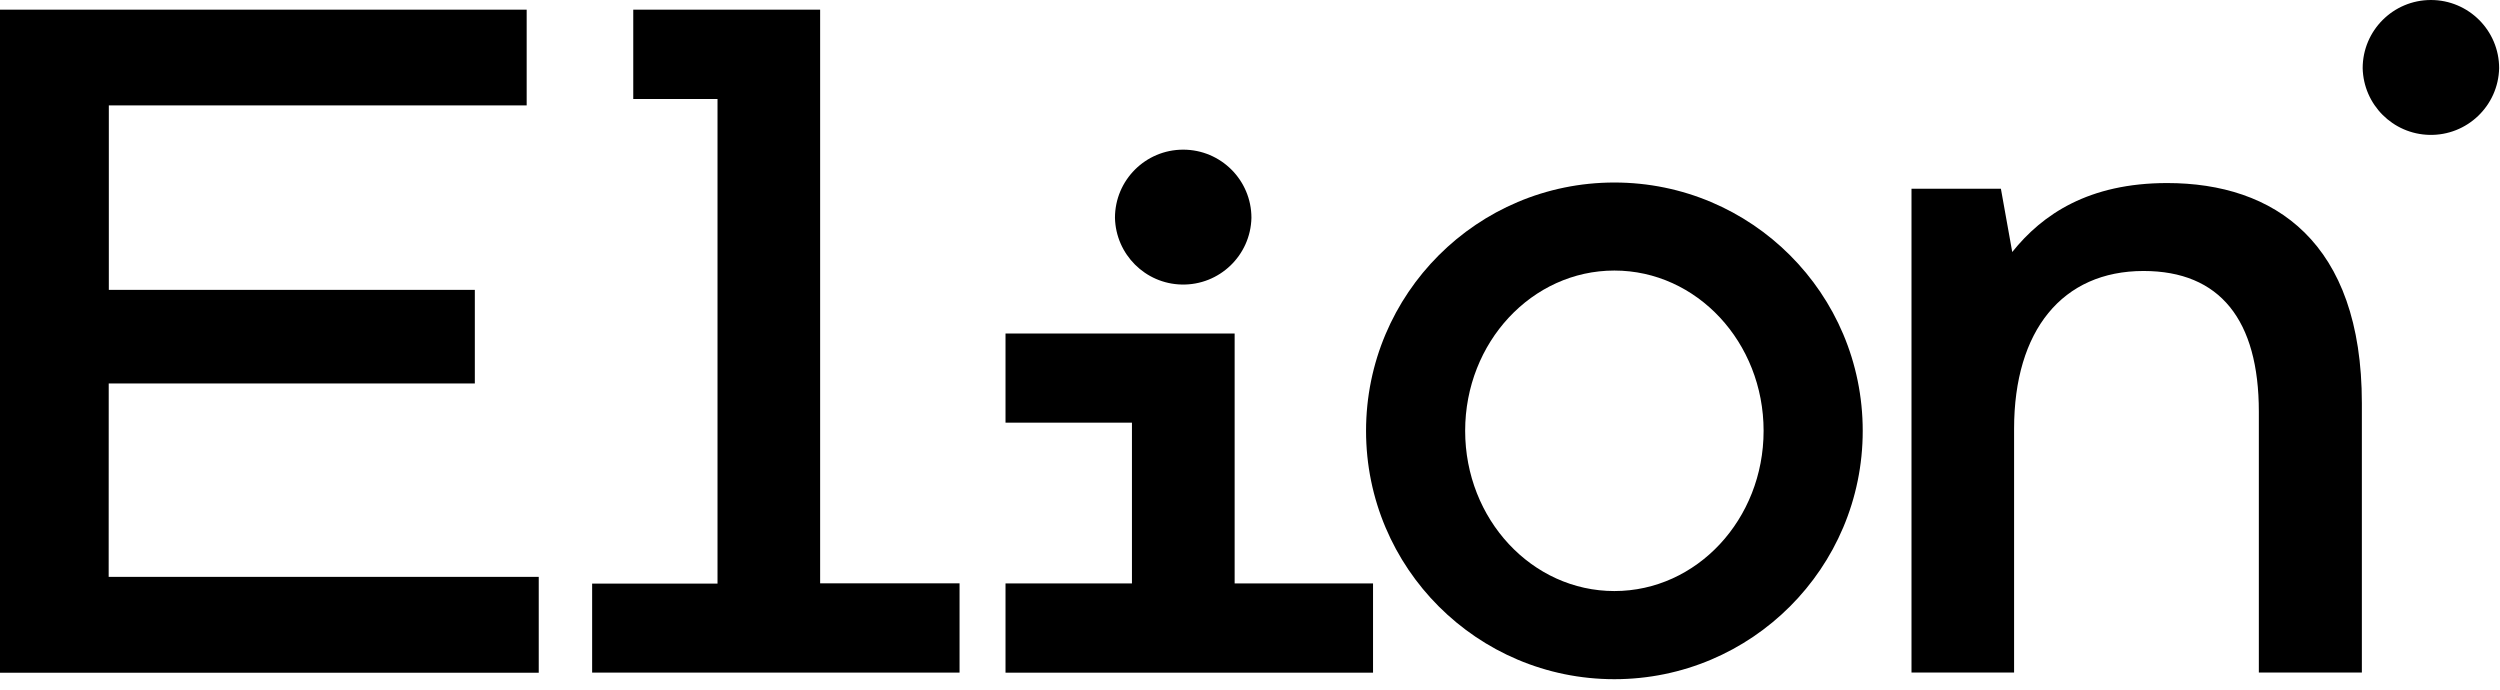
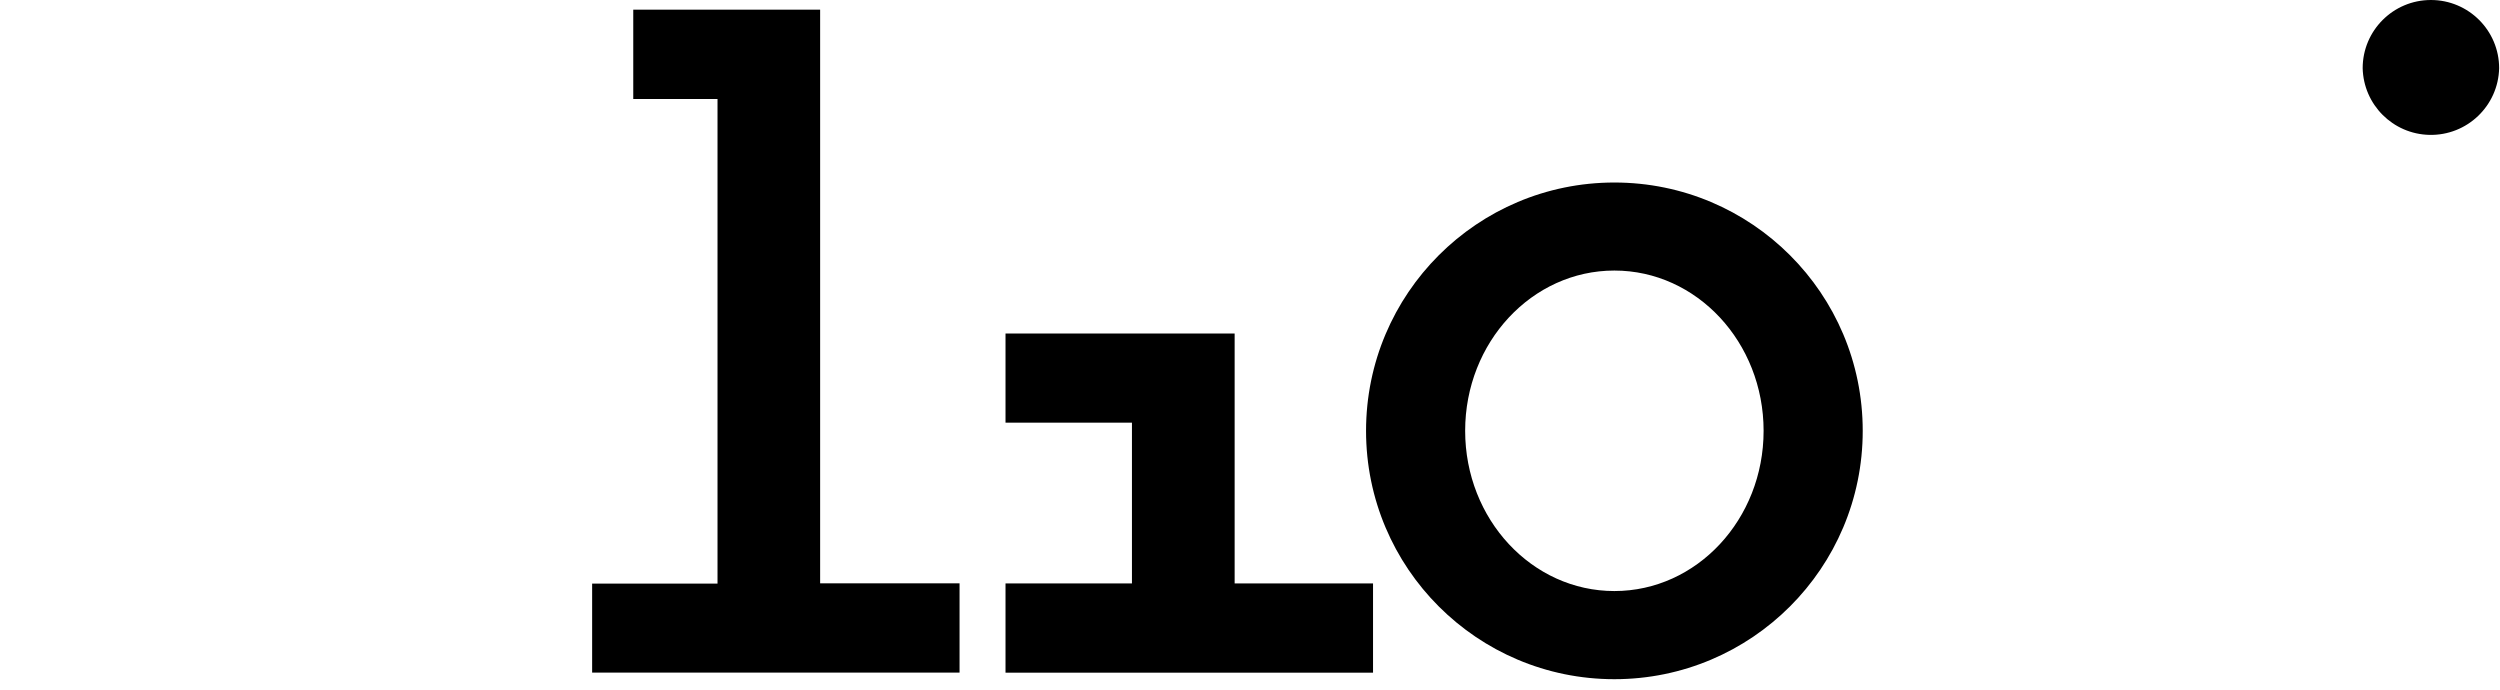
<svg xmlns="http://www.w3.org/2000/svg" width="145" height="40" viewBox="0 0 145 40" fill="none">
-   <path d="M6.306 22.24C11.278 22.24 22.605 22.24 27.54 22.24C27.54 20.394 27.54 18.627 27.54 16.811C22.565 16.811 11.251 16.811 6.312 16.811C6.312 13.232 6.312 9.701 6.312 6.115C12.283 6.115 24.603 6.115 30.547 6.115C30.547 4.233 30.547 2.408 30.547 0.559C22.486 0.559 8.07 0.559 0 0.559C0 13.409 0 26.216 0 39.02C8.311 39.02 22.958 39.02 31.247 39.02C31.247 37.165 31.247 35.34 31.247 33.457C25.051 33.457 12.497 33.457 6.303 33.457C6.306 29.707 6.306 26.012 6.306 22.24Z" fill="black" />
  <path d="M47.568 0.562C42.862 0.562 41.381 0.562 36.729 0.562C36.729 2.296 36.729 3.993 36.729 5.741C39.434 5.741 38.923 5.741 41.616 5.741C41.616 15.118 41.616 24.453 41.616 33.848C38.919 33.848 37.046 33.848 34.344 33.848C34.344 35.603 34.344 37.288 34.344 39.012C41.741 39.012 48.294 39.012 55.654 39.012C55.654 37.288 55.654 35.606 55.654 33.833C52.955 33.833 50.289 33.833 47.568 33.833C47.568 22.695 47.568 11.63 47.568 0.562Z" fill="black" />
  <path d="M140.993 0C138.808 0 137.035 1.77 137.035 3.954C137.084 6.072 138.787 7.775 140.904 7.823C143.088 7.872 144.901 6.142 144.95 3.954C144.95 1.77 143.177 0 140.993 0Z" fill="black" />
-   <path d="M68.537 16.503C70.721 16.552 72.534 14.821 72.583 12.634C72.583 10.45 70.813 8.68 68.625 8.68C66.438 8.68 64.668 10.45 64.668 12.634C64.717 14.751 66.423 16.457 68.537 16.503Z" fill="black" />
  <path d="M71.609 24.489V24.306V19.344H58.32V24.514H65.653V33.839H58.32V39.015H79.636V33.839H71.609V24.489Z" fill="black" />
  <path d="M93.634 10.586C85.68 10.586 79.231 17.035 79.231 24.99C79.231 32.944 85.68 39.393 93.634 39.393C101.588 39.393 108.038 32.944 108.038 24.99C108.041 17.035 101.591 10.586 93.634 10.586ZM93.634 34.281C88.854 34.281 84.979 30.12 84.979 24.987C84.979 19.853 88.854 15.692 93.634 15.692C98.414 15.692 102.289 19.853 102.289 24.987C102.289 30.123 98.414 34.281 93.634 34.281Z" fill="black" />
-   <path d="M125.697 10.617C121.149 10.617 118.462 12.427 116.71 14.617L116.052 10.946H110.867V39.007H116.817V24.869C116.817 19.169 119.614 15.717 124.326 15.717C128.765 15.717 131.013 18.565 131.013 23.881V39.007H136.988V23.388C136.988 14.014 131.891 10.617 125.697 10.617Z" fill="black" />
</svg>